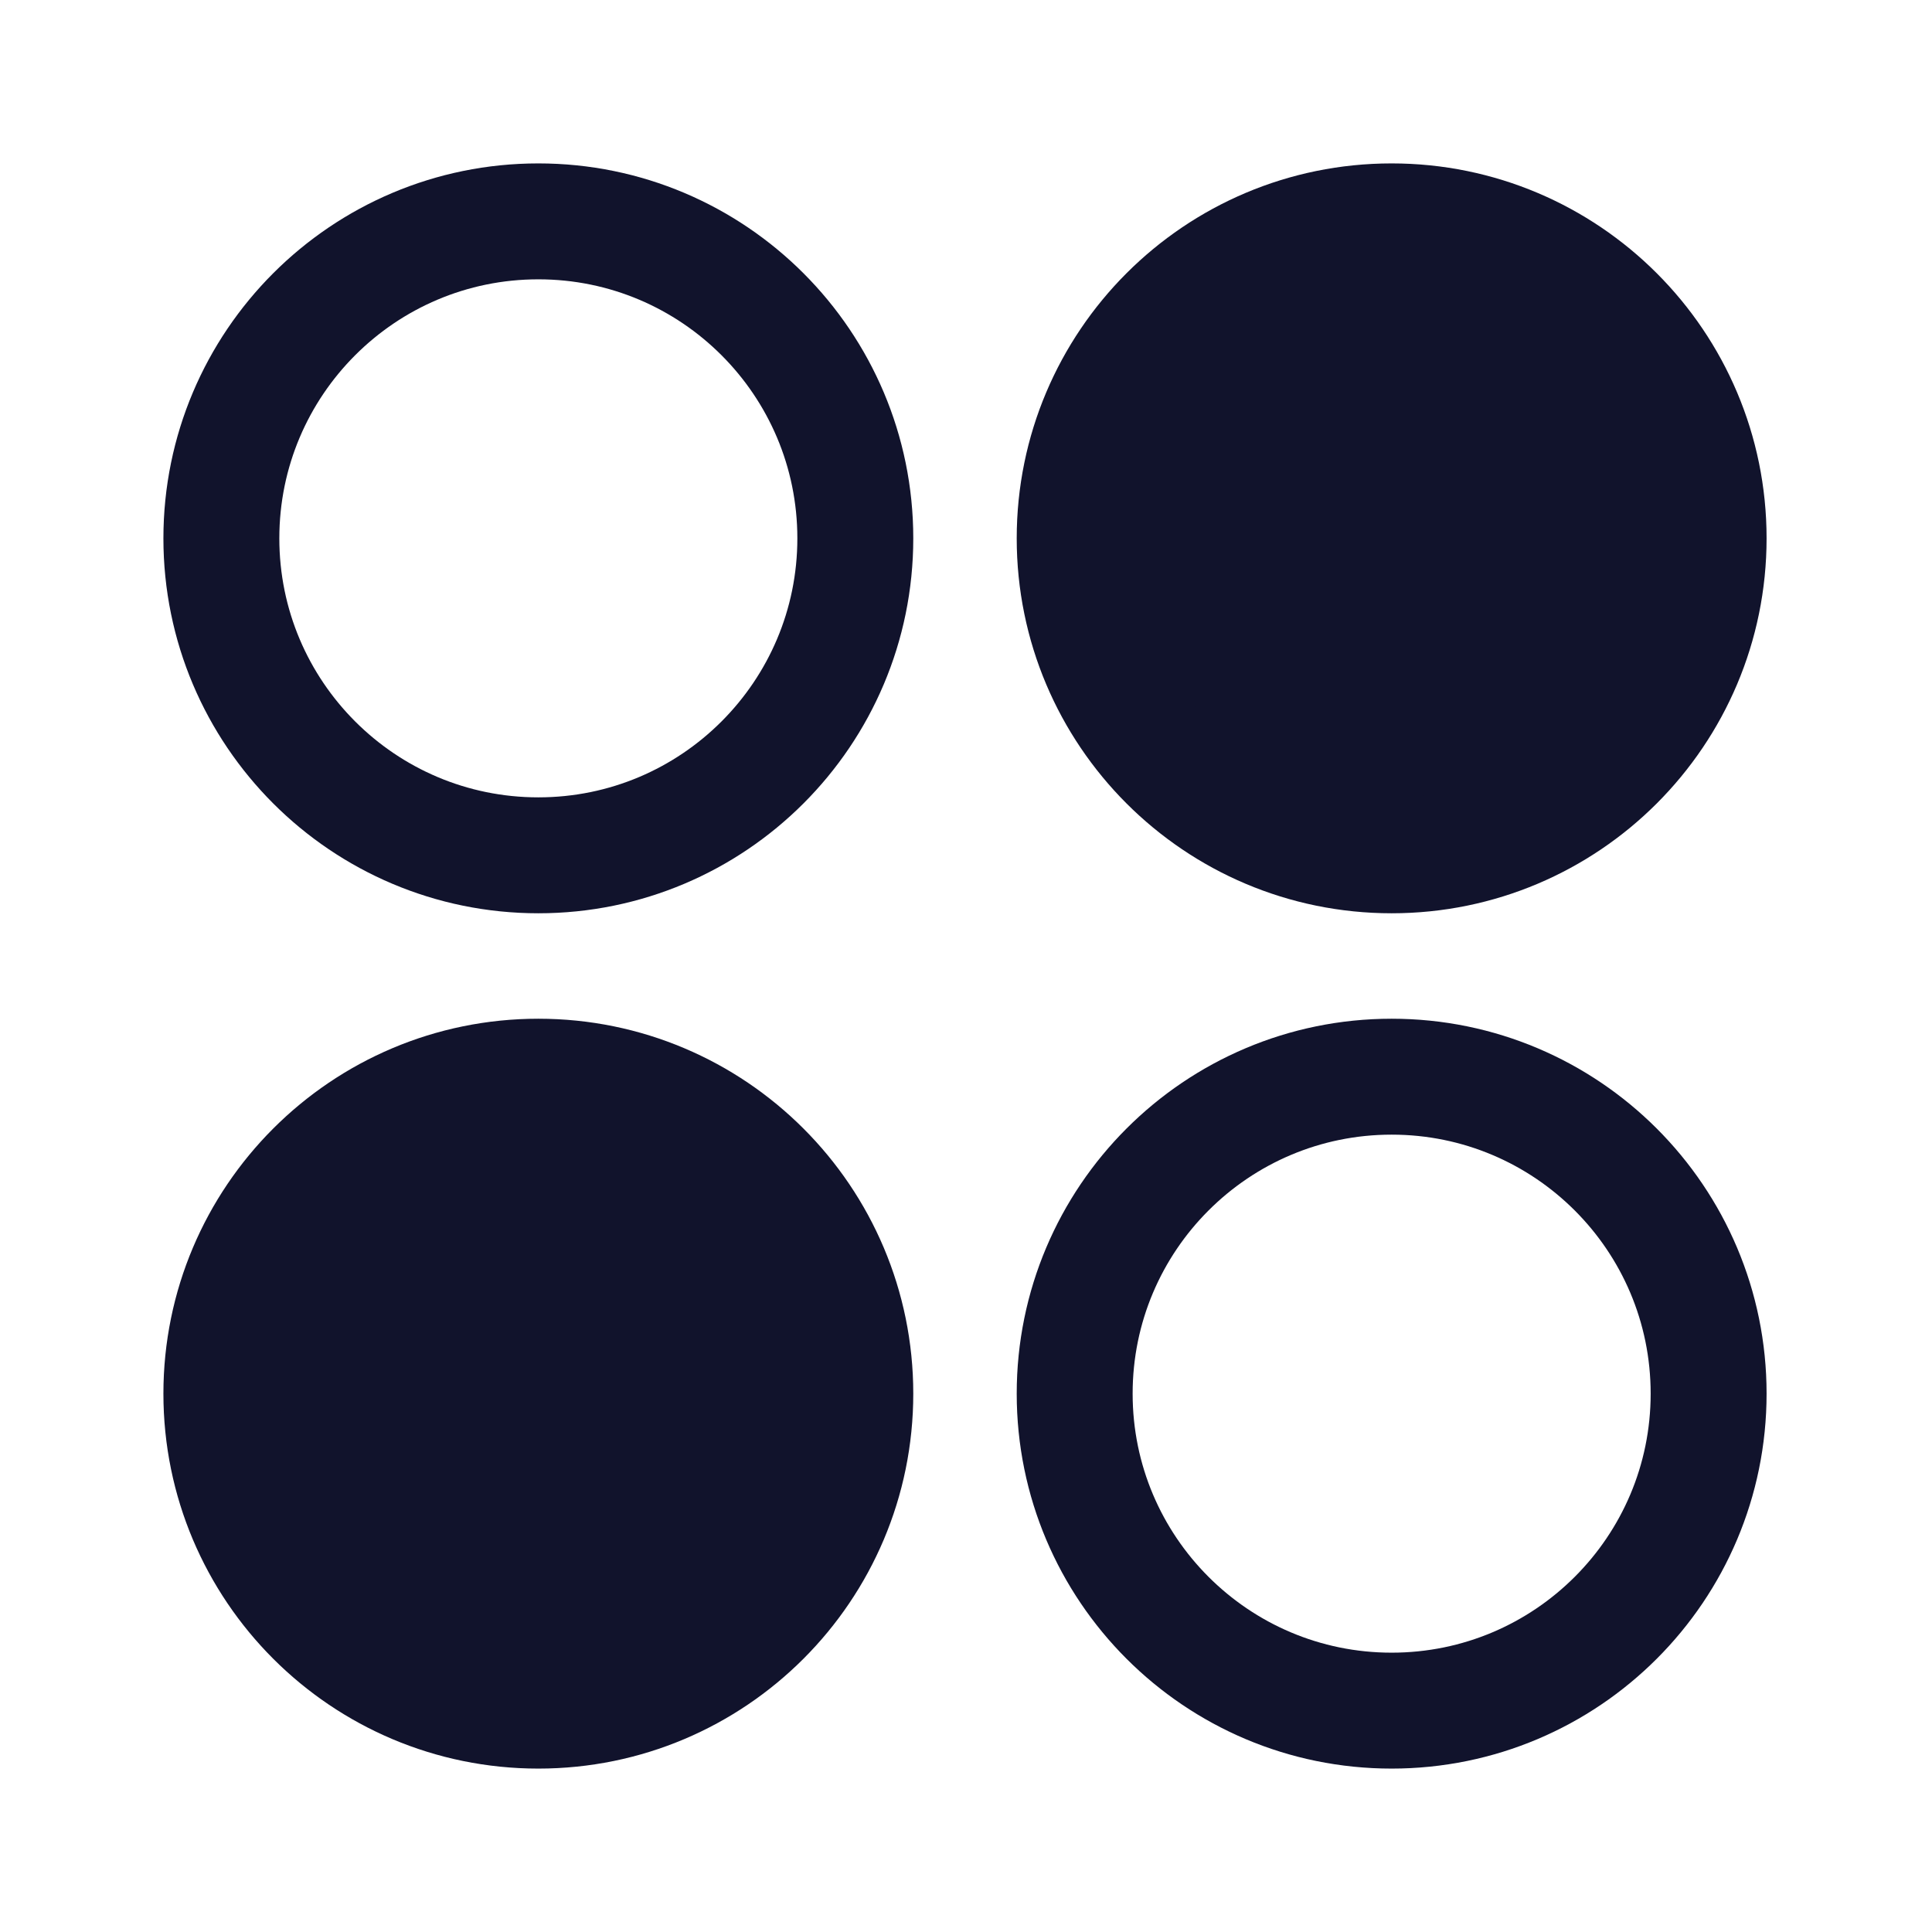
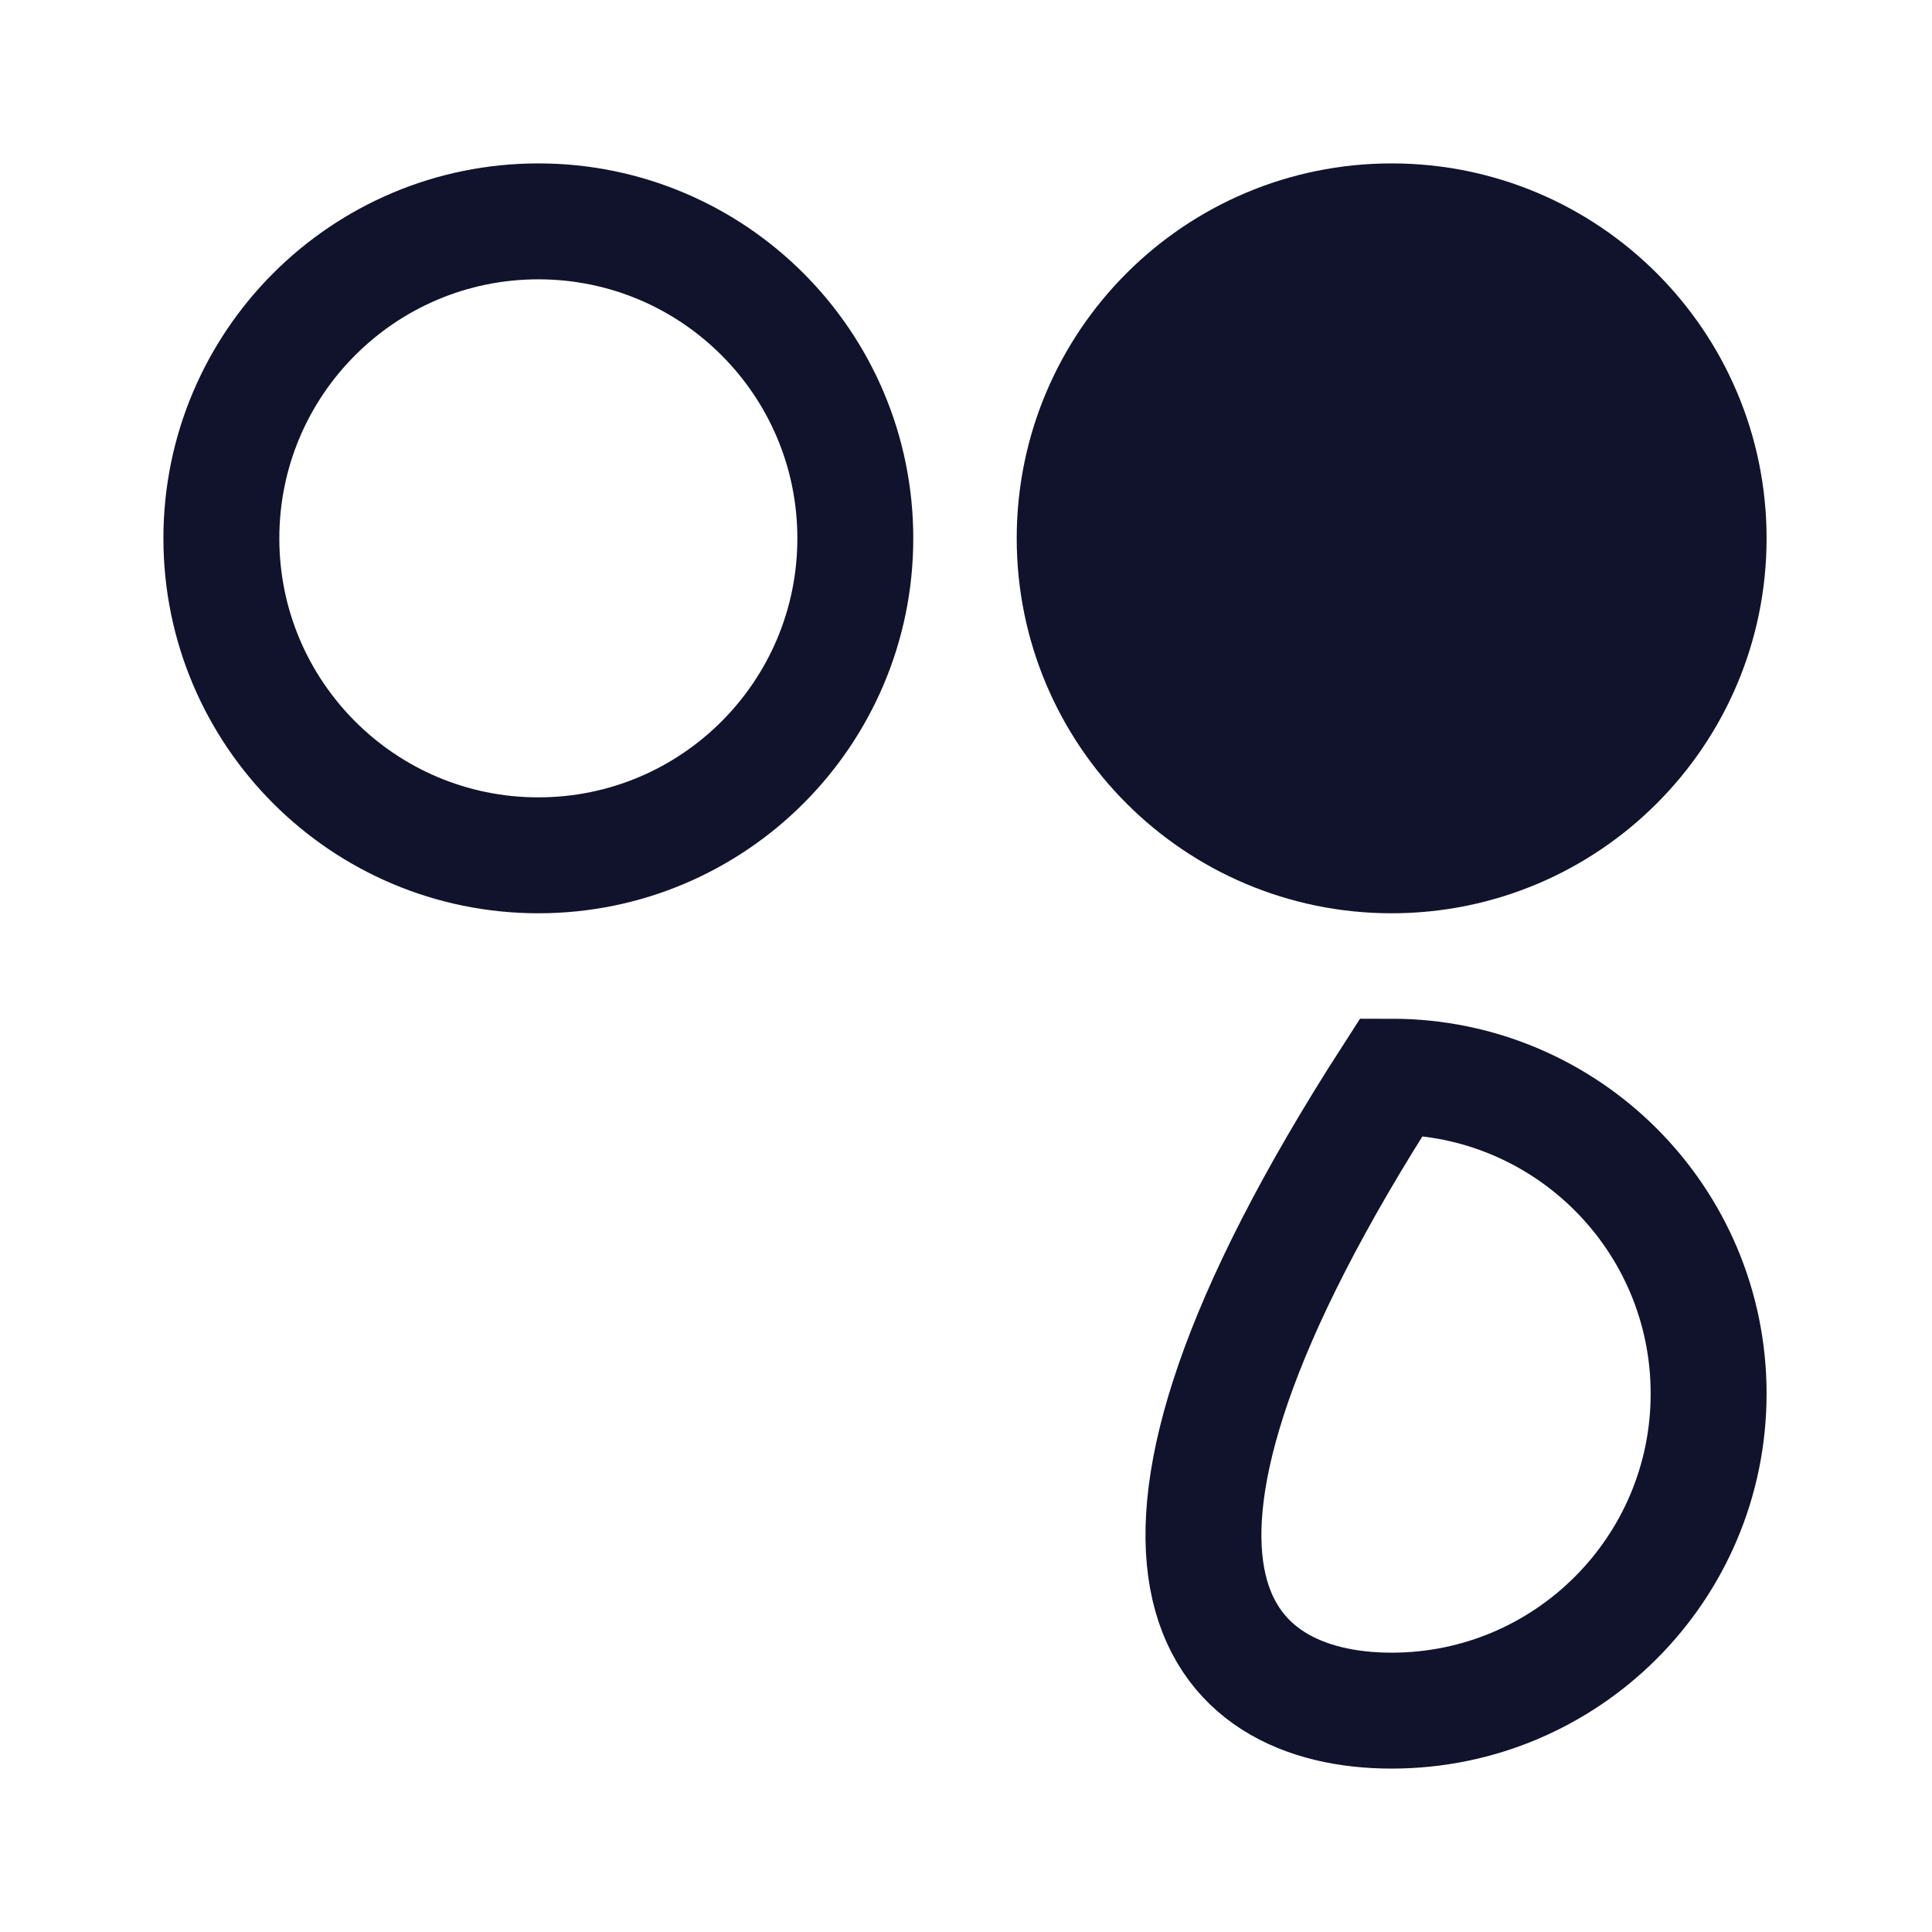
<svg xmlns="http://www.w3.org/2000/svg" width="100" height="100" viewBox="0 0 100 100" fill="none">
  <path d="M27.865 44.271C36.925 44.271 44.271 36.925 44.271 27.865C44.271 18.804 36.925 11.458 27.865 11.458C18.804 11.458 11.458 18.804 11.458 27.865C11.458 36.925 18.804 44.271 27.865 44.271Z" stroke="#11132C" stroke-width="6" />
  <path d="M72.031 44.271C81.092 44.271 88.438 36.925 88.438 27.865C88.438 18.804 81.092 11.458 72.031 11.458C62.97 11.458 55.625 18.804 55.625 27.865C55.625 36.925 62.97 44.271 72.031 44.271Z" fill="#11132C" stroke="#11132C" stroke-width="6" />
-   <path d="M27.865 88.542C36.925 88.542 44.271 81.196 44.271 72.135C44.271 63.075 36.925 55.729 27.865 55.729C18.804 55.729 11.458 63.075 11.458 72.135C11.458 81.196 18.804 88.542 27.865 88.542Z" fill="#11132C" stroke="#11132C" stroke-width="6" />
-   <path d="M72.031 88.542C81.092 88.542 88.438 81.196 88.438 72.135C88.438 63.075 81.092 55.729 72.031 55.729C62.97 55.729 55.625 63.075 55.625 72.135C55.625 81.196 62.97 88.542 72.031 88.542Z" stroke="#11132C" stroke-width="6" />
+   <path d="M72.031 88.542C81.092 88.542 88.438 81.196 88.438 72.135C88.438 63.075 81.092 55.729 72.031 55.729C55.625 81.196 62.97 88.542 72.031 88.542Z" stroke="#11132C" stroke-width="6" />
</svg>